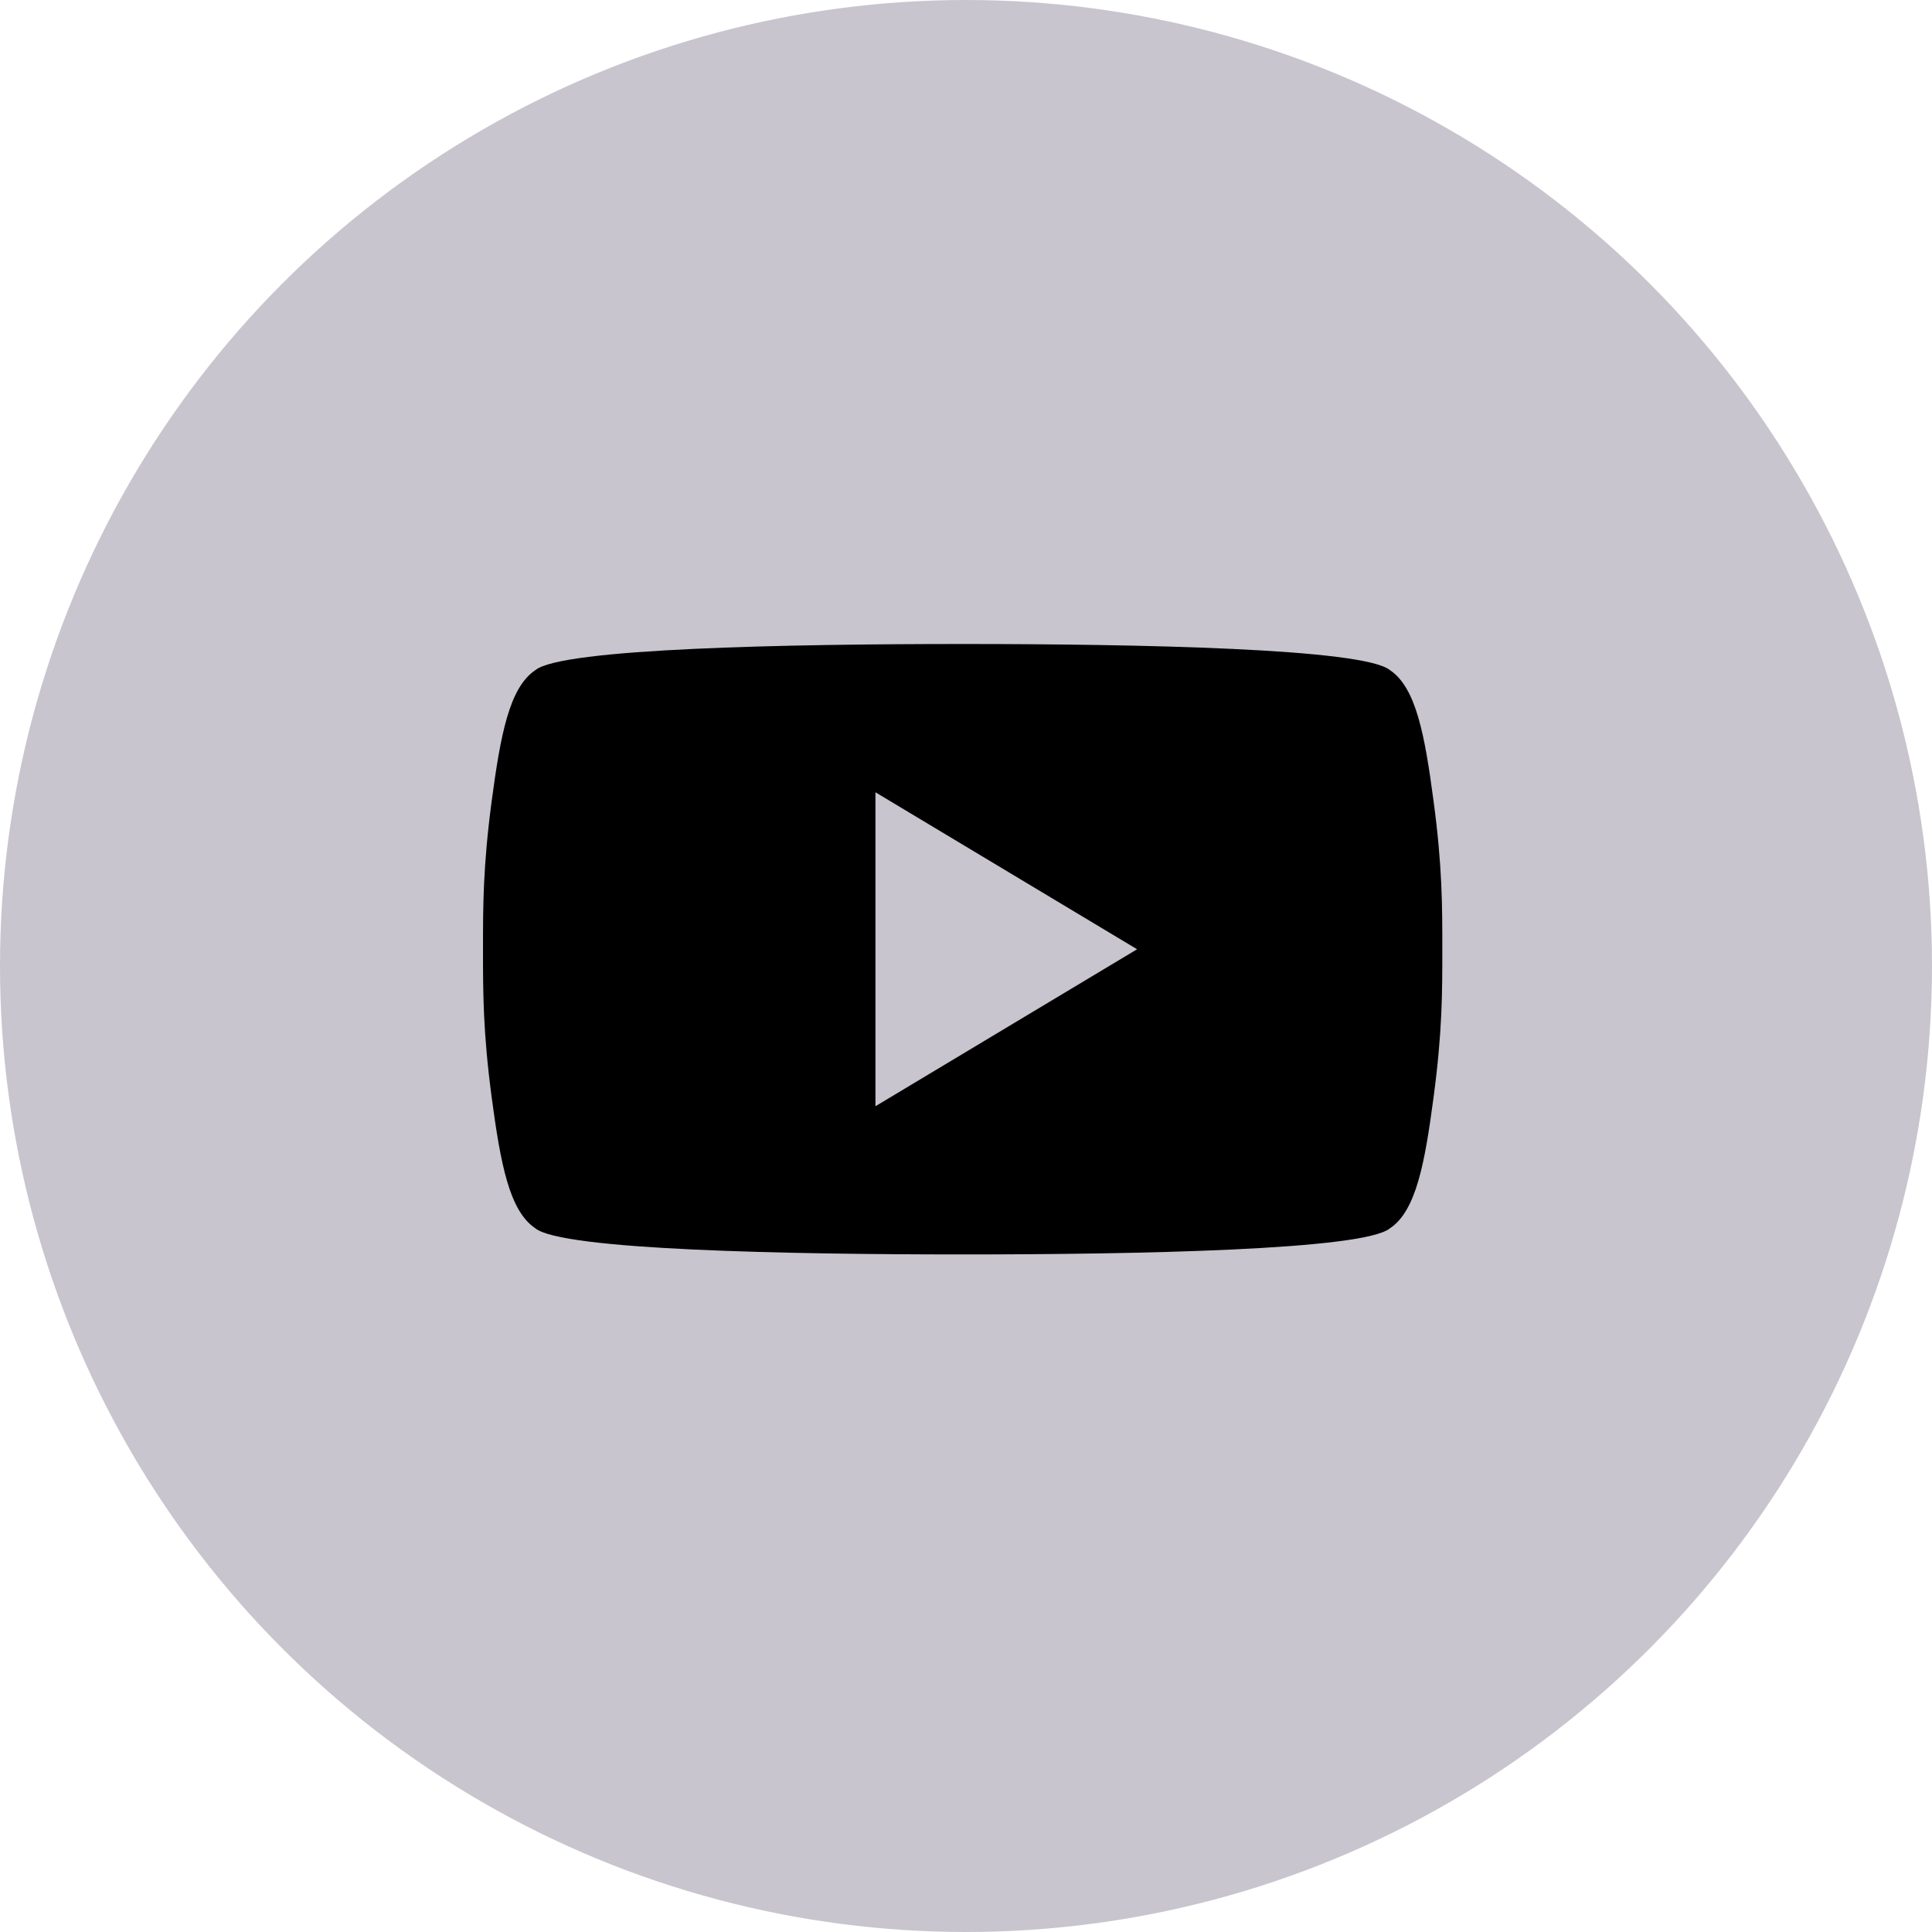
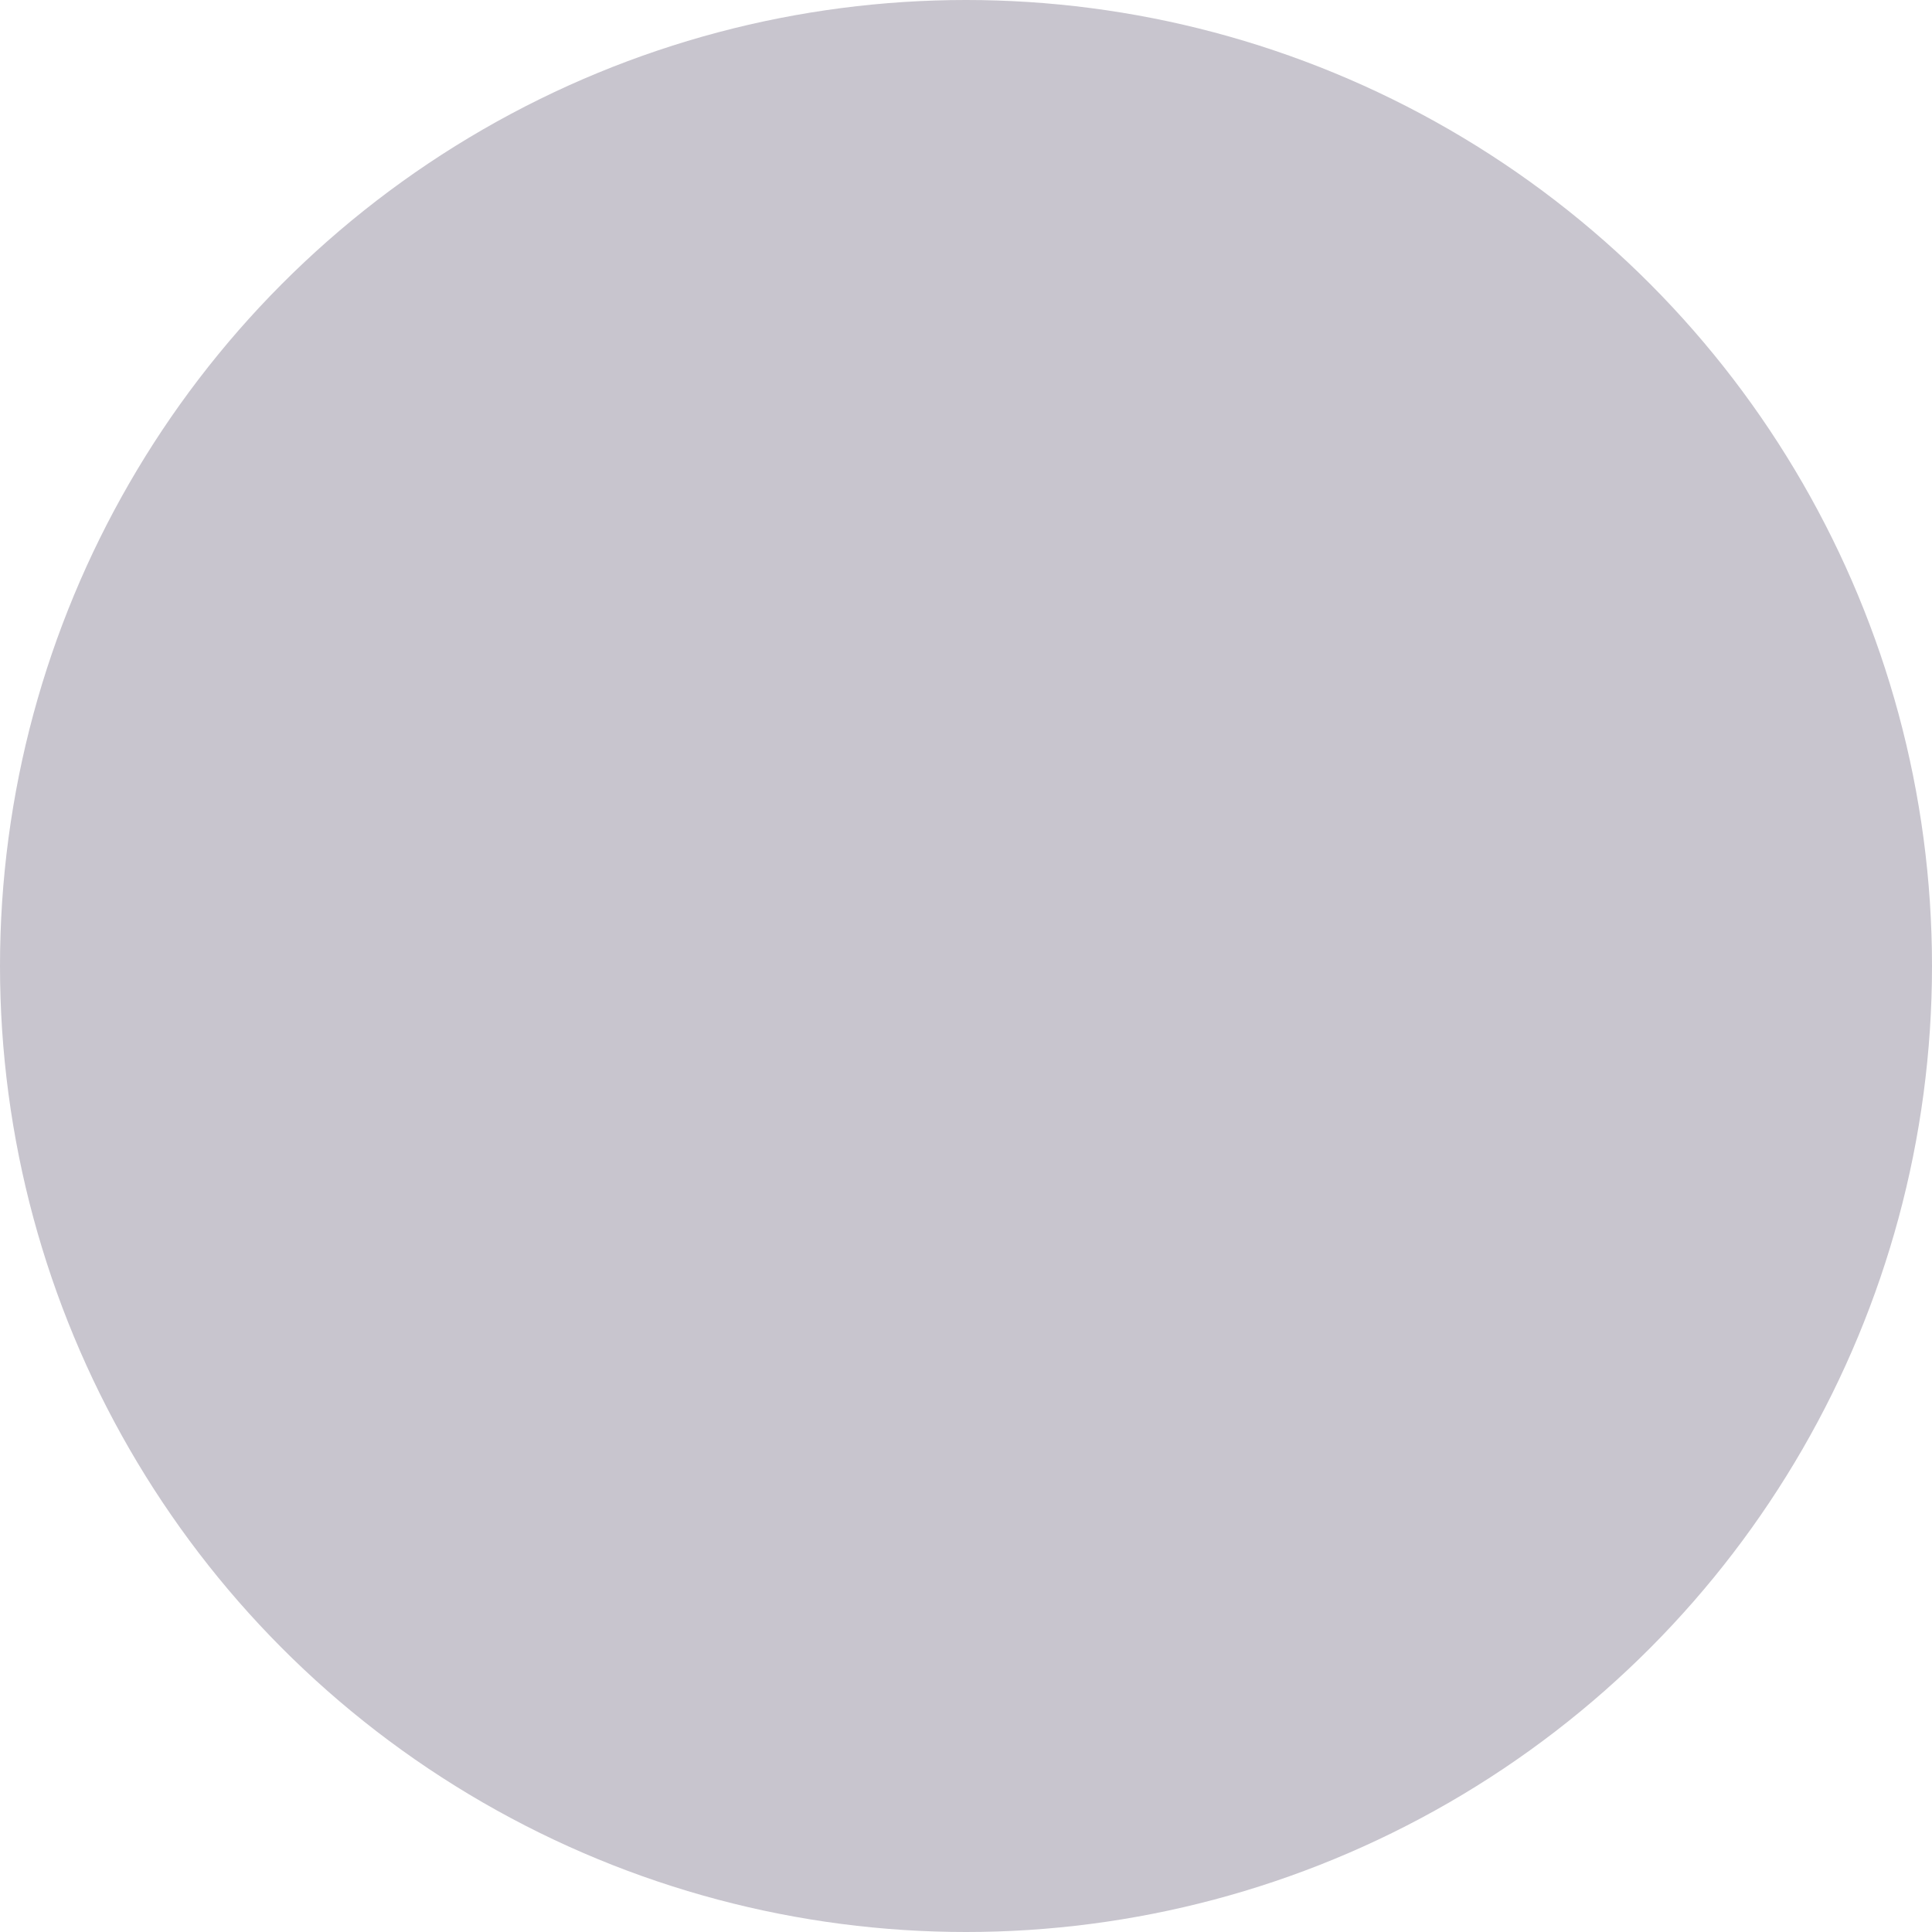
<svg xmlns="http://www.w3.org/2000/svg" width="24" height="24" viewBox="0 0 24 24" fill="none">
  <circle cx="12" cy="12" r="12" fill="#C8C5CE" />
-   <path d="M17.808 9.95C17.7 9.137 17.592 8.542 17.267 8.325C16.942 8.054 14.125 8 11.958 8C9.792 8 6.975 8.054 6.65 8.325C6.325 8.542 6.217 9.137 6.108 9.95C6 10.762 6 11.25 6 11.792C6 12.333 6 12.821 6.108 13.633C6.217 14.446 6.325 15.042 6.65 15.258C6.975 15.529 9.792 15.583 11.958 15.583C14.125 15.583 16.942 15.529 17.267 15.258C17.592 15.042 17.7 14.446 17.808 13.633C17.917 12.821 17.917 12.333 17.917 11.792C17.917 11.25 17.917 10.762 17.808 9.95ZM10.875 13.742V9.842L14.125 11.792L10.875 13.742Z" fill="black" />
</svg>